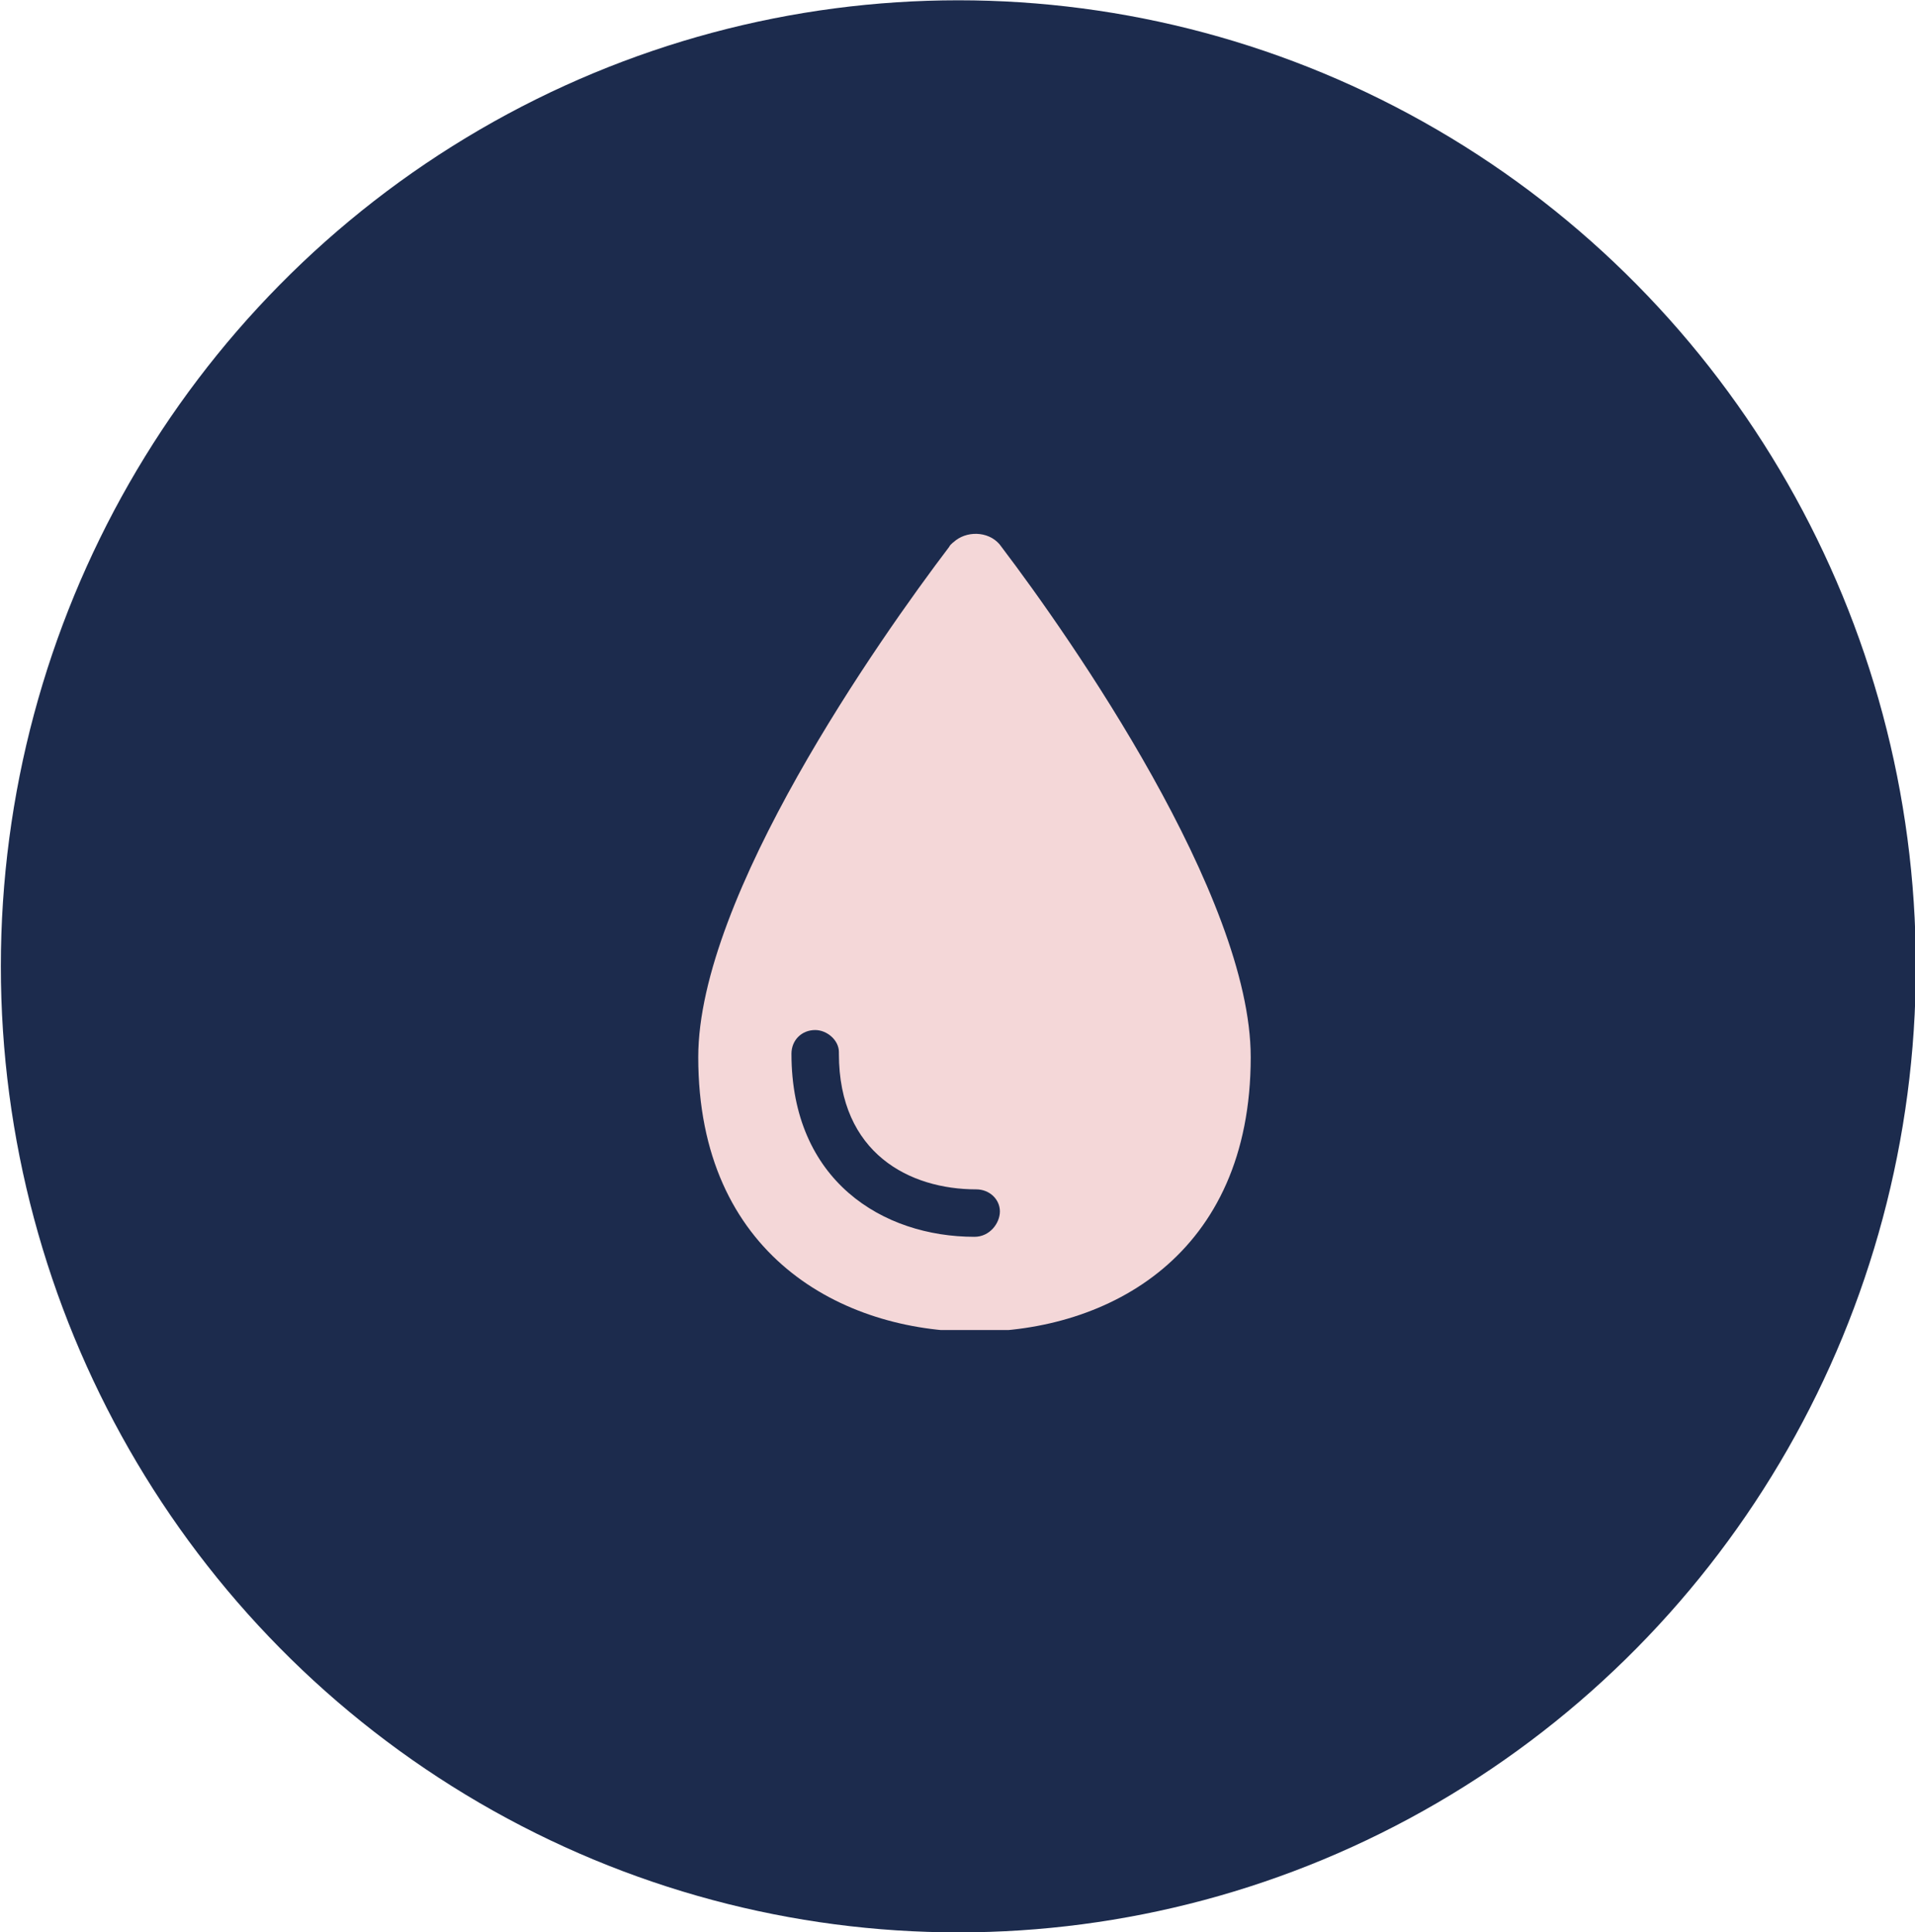
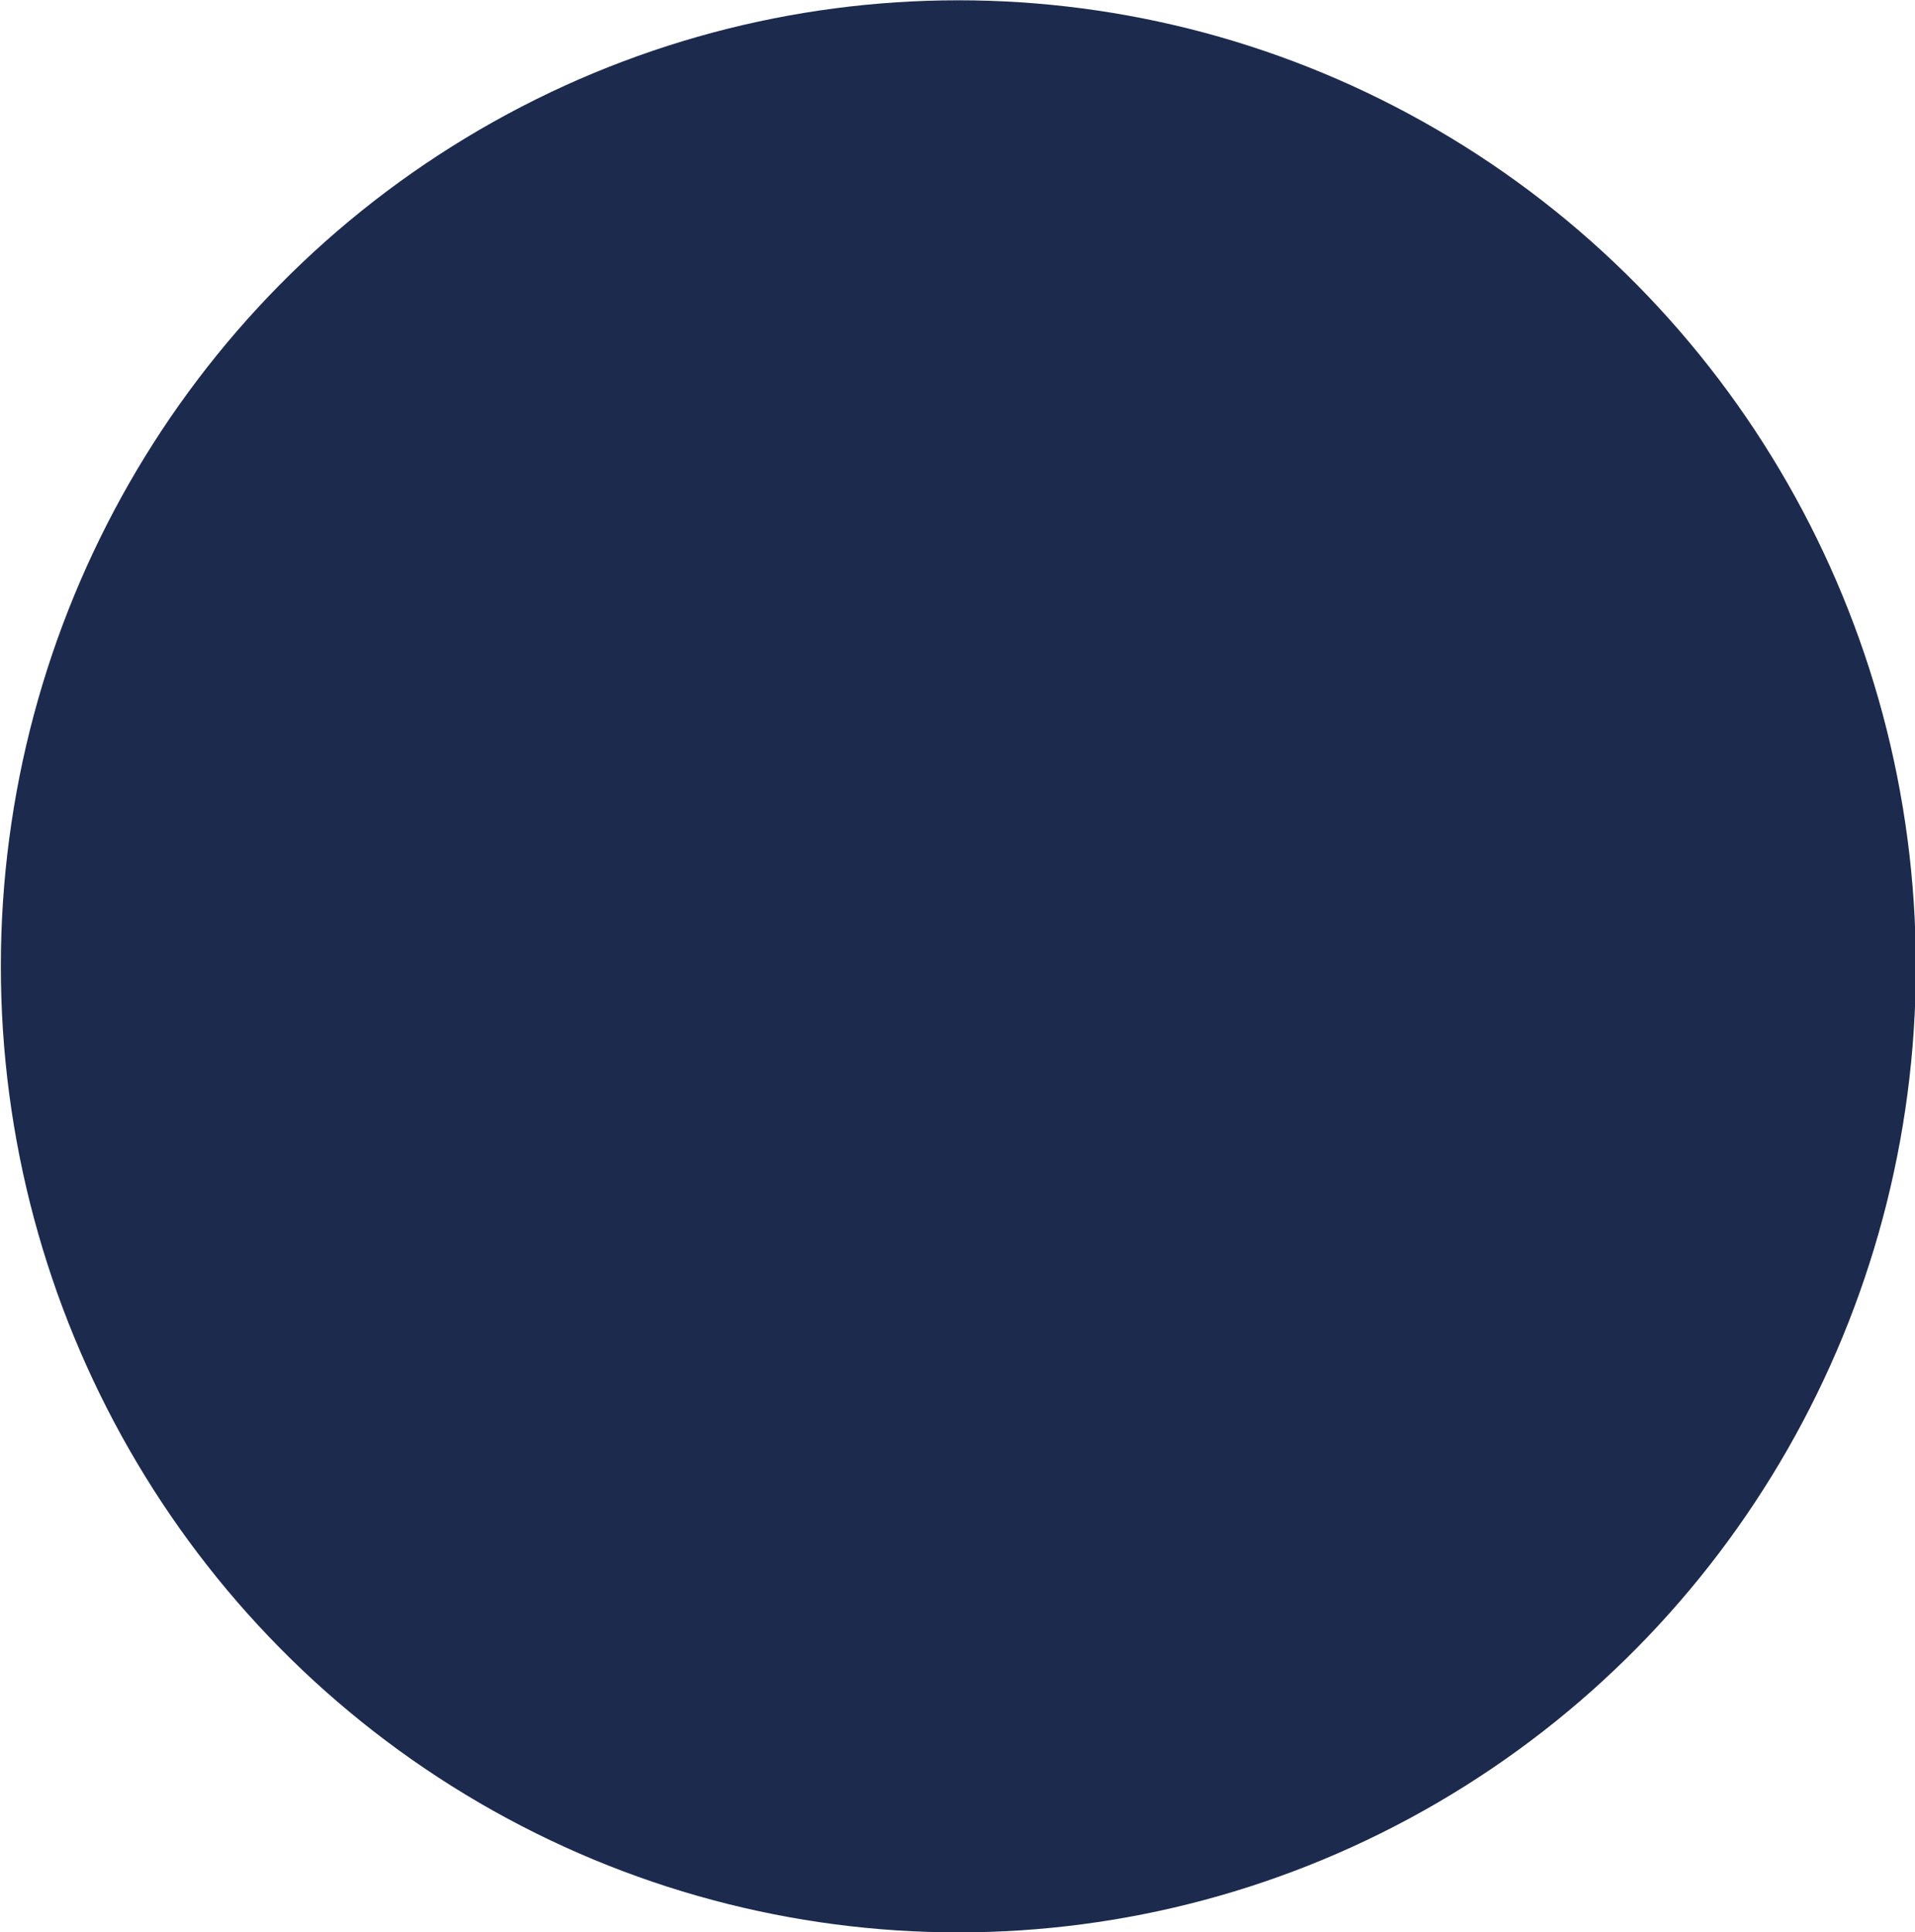
<svg xmlns="http://www.w3.org/2000/svg" xmlns:xlink="http://www.w3.org/1999/xlink" id="Layer_1" x="0px" y="0px" viewBox="0 0 113 114" style="enable-background:new 0 0 113 114;" xml:space="preserve">
  <style type="text/css">	.st0{fill:#1C2B4D;}	.st1{clip-path:url(#SVGID_00000178171272759781554670000011061038135218294144_);}	.st2{fill:#F4D7D8;}</style>
  <g id="Group_238" transform="translate(-494.25 -1840.883)">
    <ellipse id="Ellipse_36" class="st0" cx="550.8" cy="1897.9" rx="56.5" ry="57" />
    <g id="Group_104" transform="translate(535.452 1872.359)">
      <g>
        <defs>
-           <rect id="SVGID_1_" x="0" y="0" width="32.6" height="47" />
-         </defs>
+           </defs>
        <clipPath id="SVGID_00000181062943050275737070000002609957325284417186_">
          <use xlink:href="#SVGID_1_" style="overflow:visible;" />
        </clipPath>
        <g id="Group_103" transform="translate(0 0)" style="clip-path:url(#SVGID_00000181062943050275737070000002609957325284417186_);">
          <path id="Path_122" class="st2" d="M17.9,0.8c-0.6-0.9-1.9-1-2.7-0.4c-0.1,0.1-0.3,0.2-0.4,0.4C10.7,6.2,0,21.4,0,30.9     c0,11.7,8.5,16.2,16.3,16.2c7.9,0,16.3-4.5,16.3-16.2C32.6,21.4,22,6.2,17.9,0.8 M16.3,41.5c-5.4,0-10.8-3.3-10.8-10.8     c0-0.8,0.6-1.4,1.4-1.4c0,0,0,0,0,0c0.7,0,1.4,0.6,1.4,1.3c0,0,0,0,0,0.1c0,5.9,4.2,8,8.1,8c0.8,0,1.4,0.6,1.4,1.3     S17.2,41.5,16.3,41.5C16.4,41.6,16.4,41.6,16.3,41.5" />
        </g>
      </g>
    </g>
  </g>
</svg>